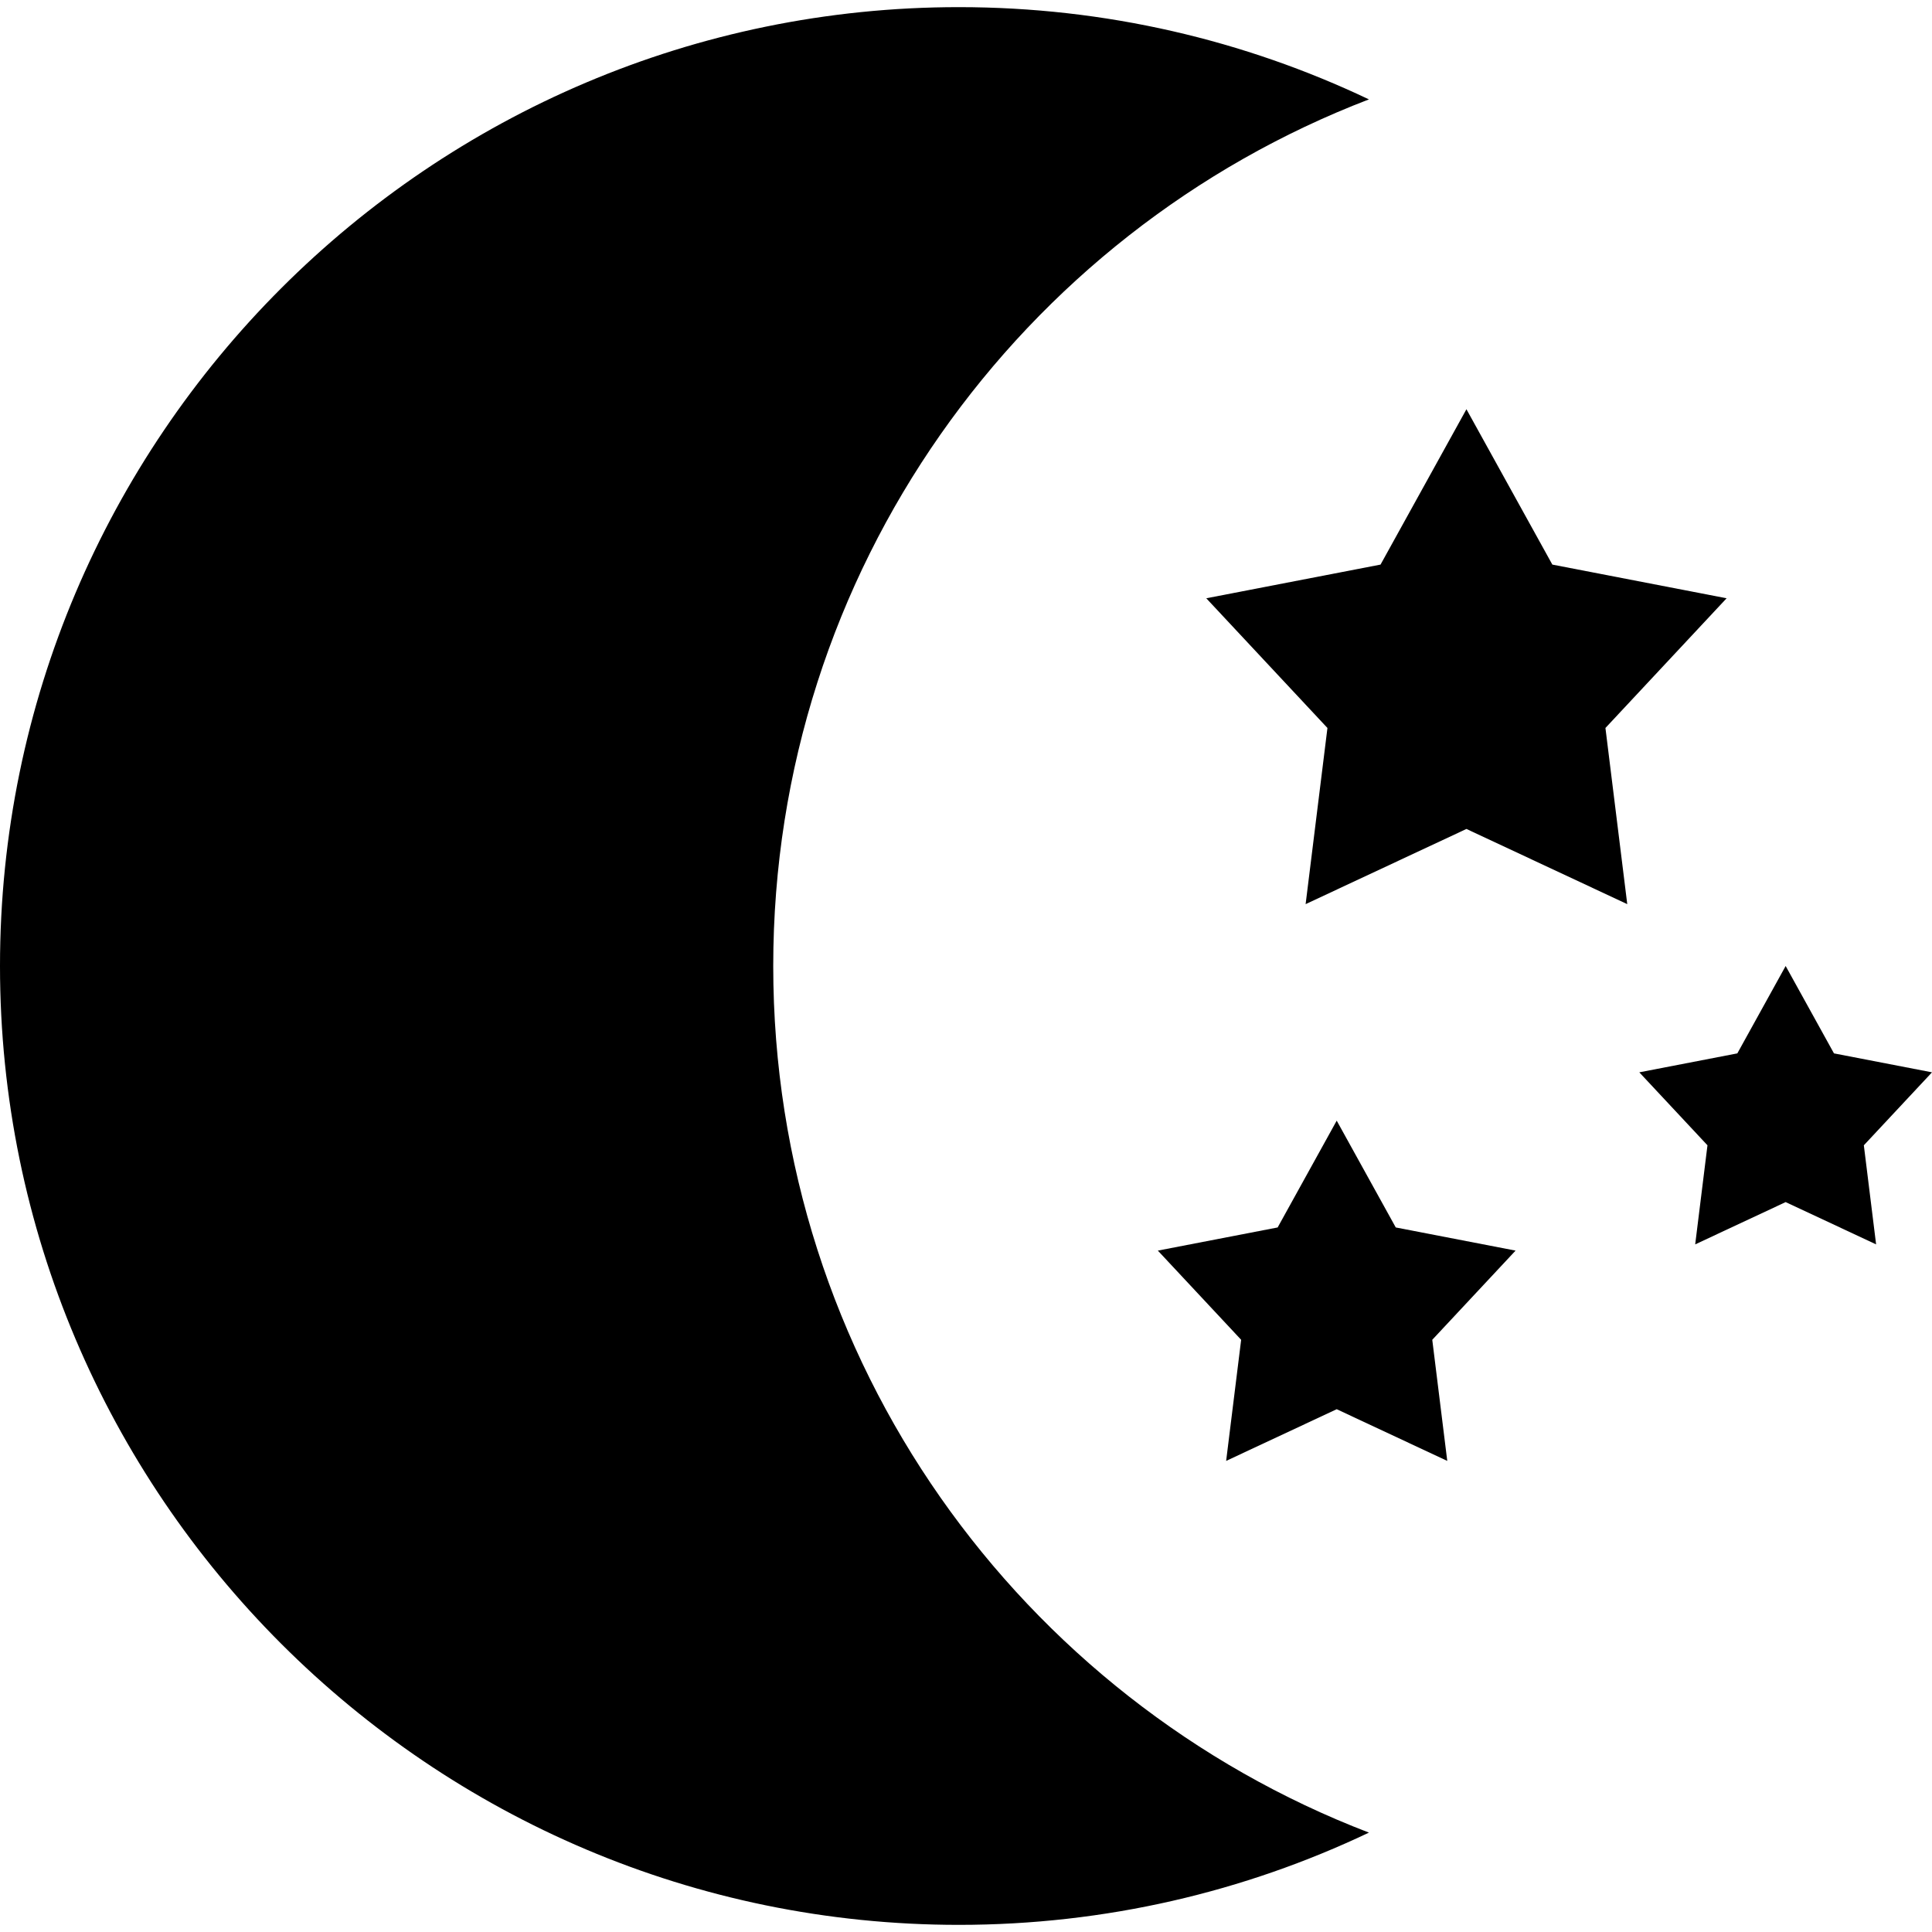
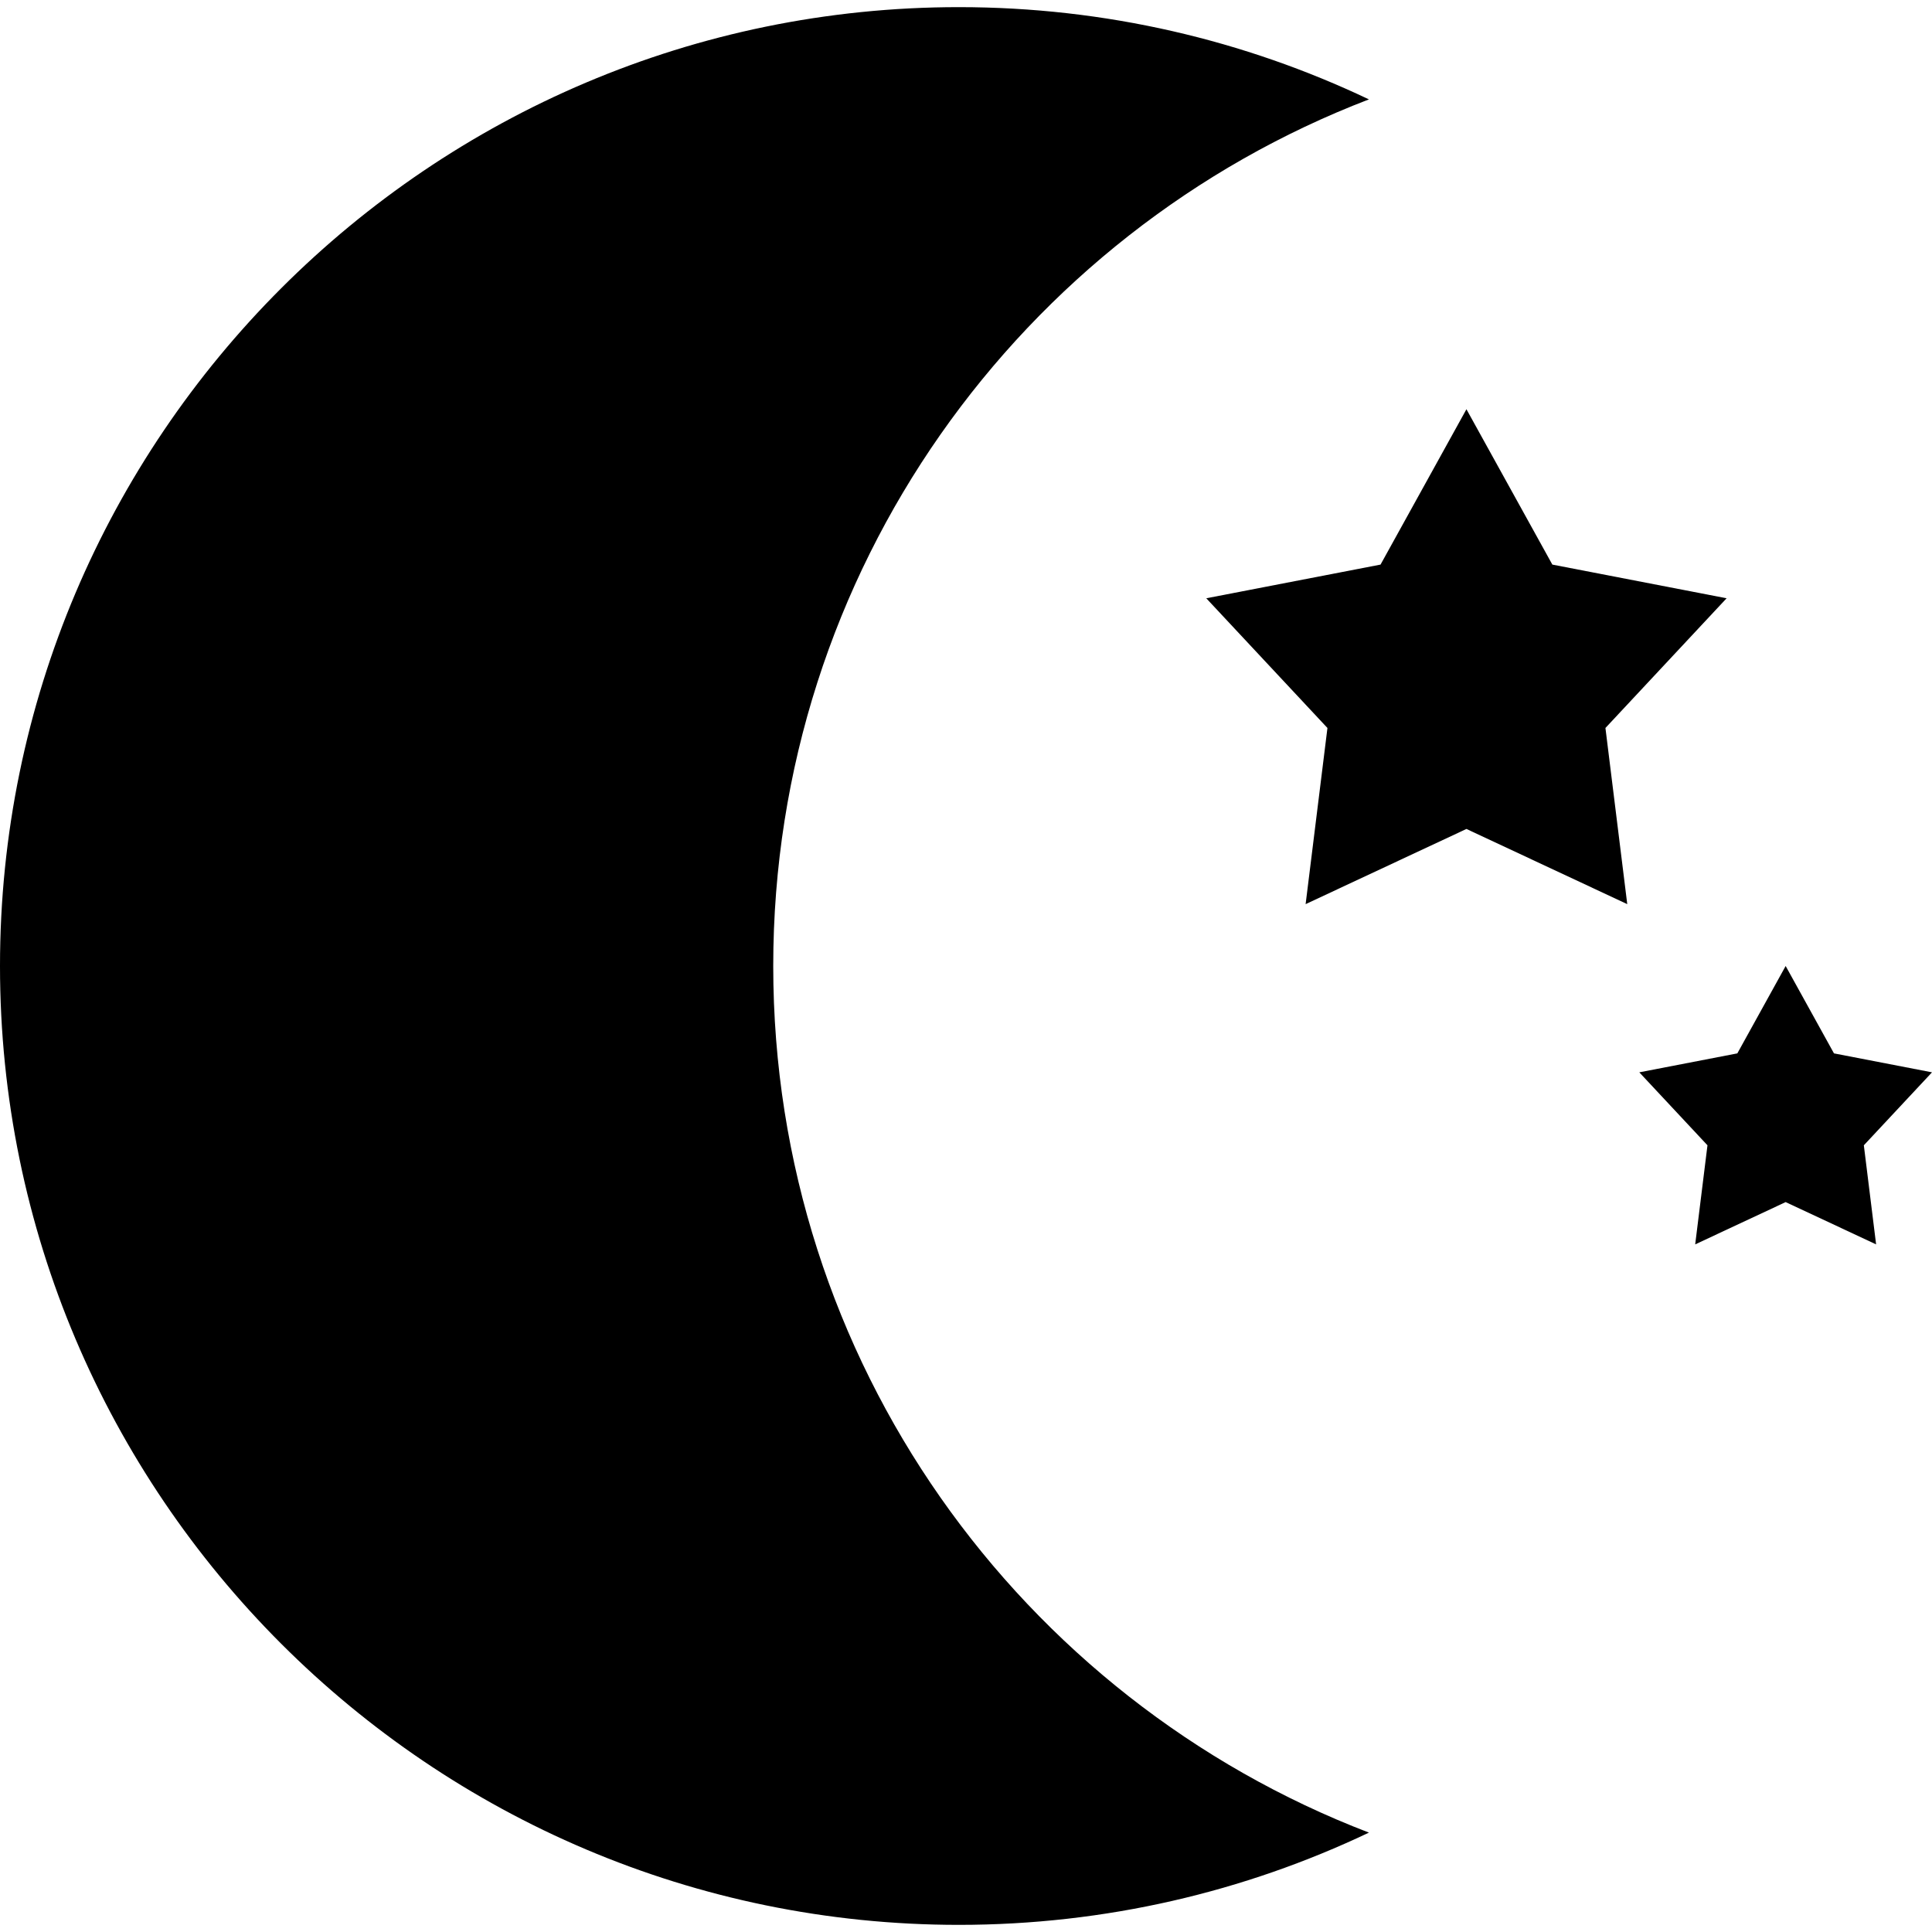
<svg xmlns="http://www.w3.org/2000/svg" fill="#000000" height="800px" width="800px" version="1.1" id="Layer_1" viewBox="0 0 511.998 511.998" xml:space="preserve">
  <g>
    <g>
      <polygon points="457.567,158.548 411.387,149.622 388.62,108.453 365.856,149.622 319.672,158.548 351.785,192.922     346.002,239.605 388.62,219.68 431.238,239.605 425.456,192.922   " />
    </g>
  </g>
  <g>
    <g>
-       <polygon points="401.642,331.423 369.89,325.287 354.24,296.984 338.589,325.287 306.839,331.423 328.917,355.057     324.939,387.151 354.24,373.453 383.538,387.151 379.564,355.057   " />
-     </g>
+       </g>
  </g>
  <g>
    <g>
      <path d="M204.914,255.998c0-104.784,65.545-194.245,157.866-229.661C329.817,10.671,292.969,1.892,254.107,1.892    C113.991,1.892,0,115.883,0,255.999s113.991,254.107,254.107,254.107c38.864,0,75.711-8.777,108.676-24.447    C270.462,450.247,204.914,360.783,204.914,255.998z" />
    </g>
  </g>
  <g>
    <g>
      <polygon points="511.998,284.177 486.02,279.156 473.215,255.999 460.411,279.156 434.43,284.177 452.496,303.514     449.242,329.772 473.215,318.564 497.185,329.772 493.935,303.514   " />
    </g>
  </g>
</svg>